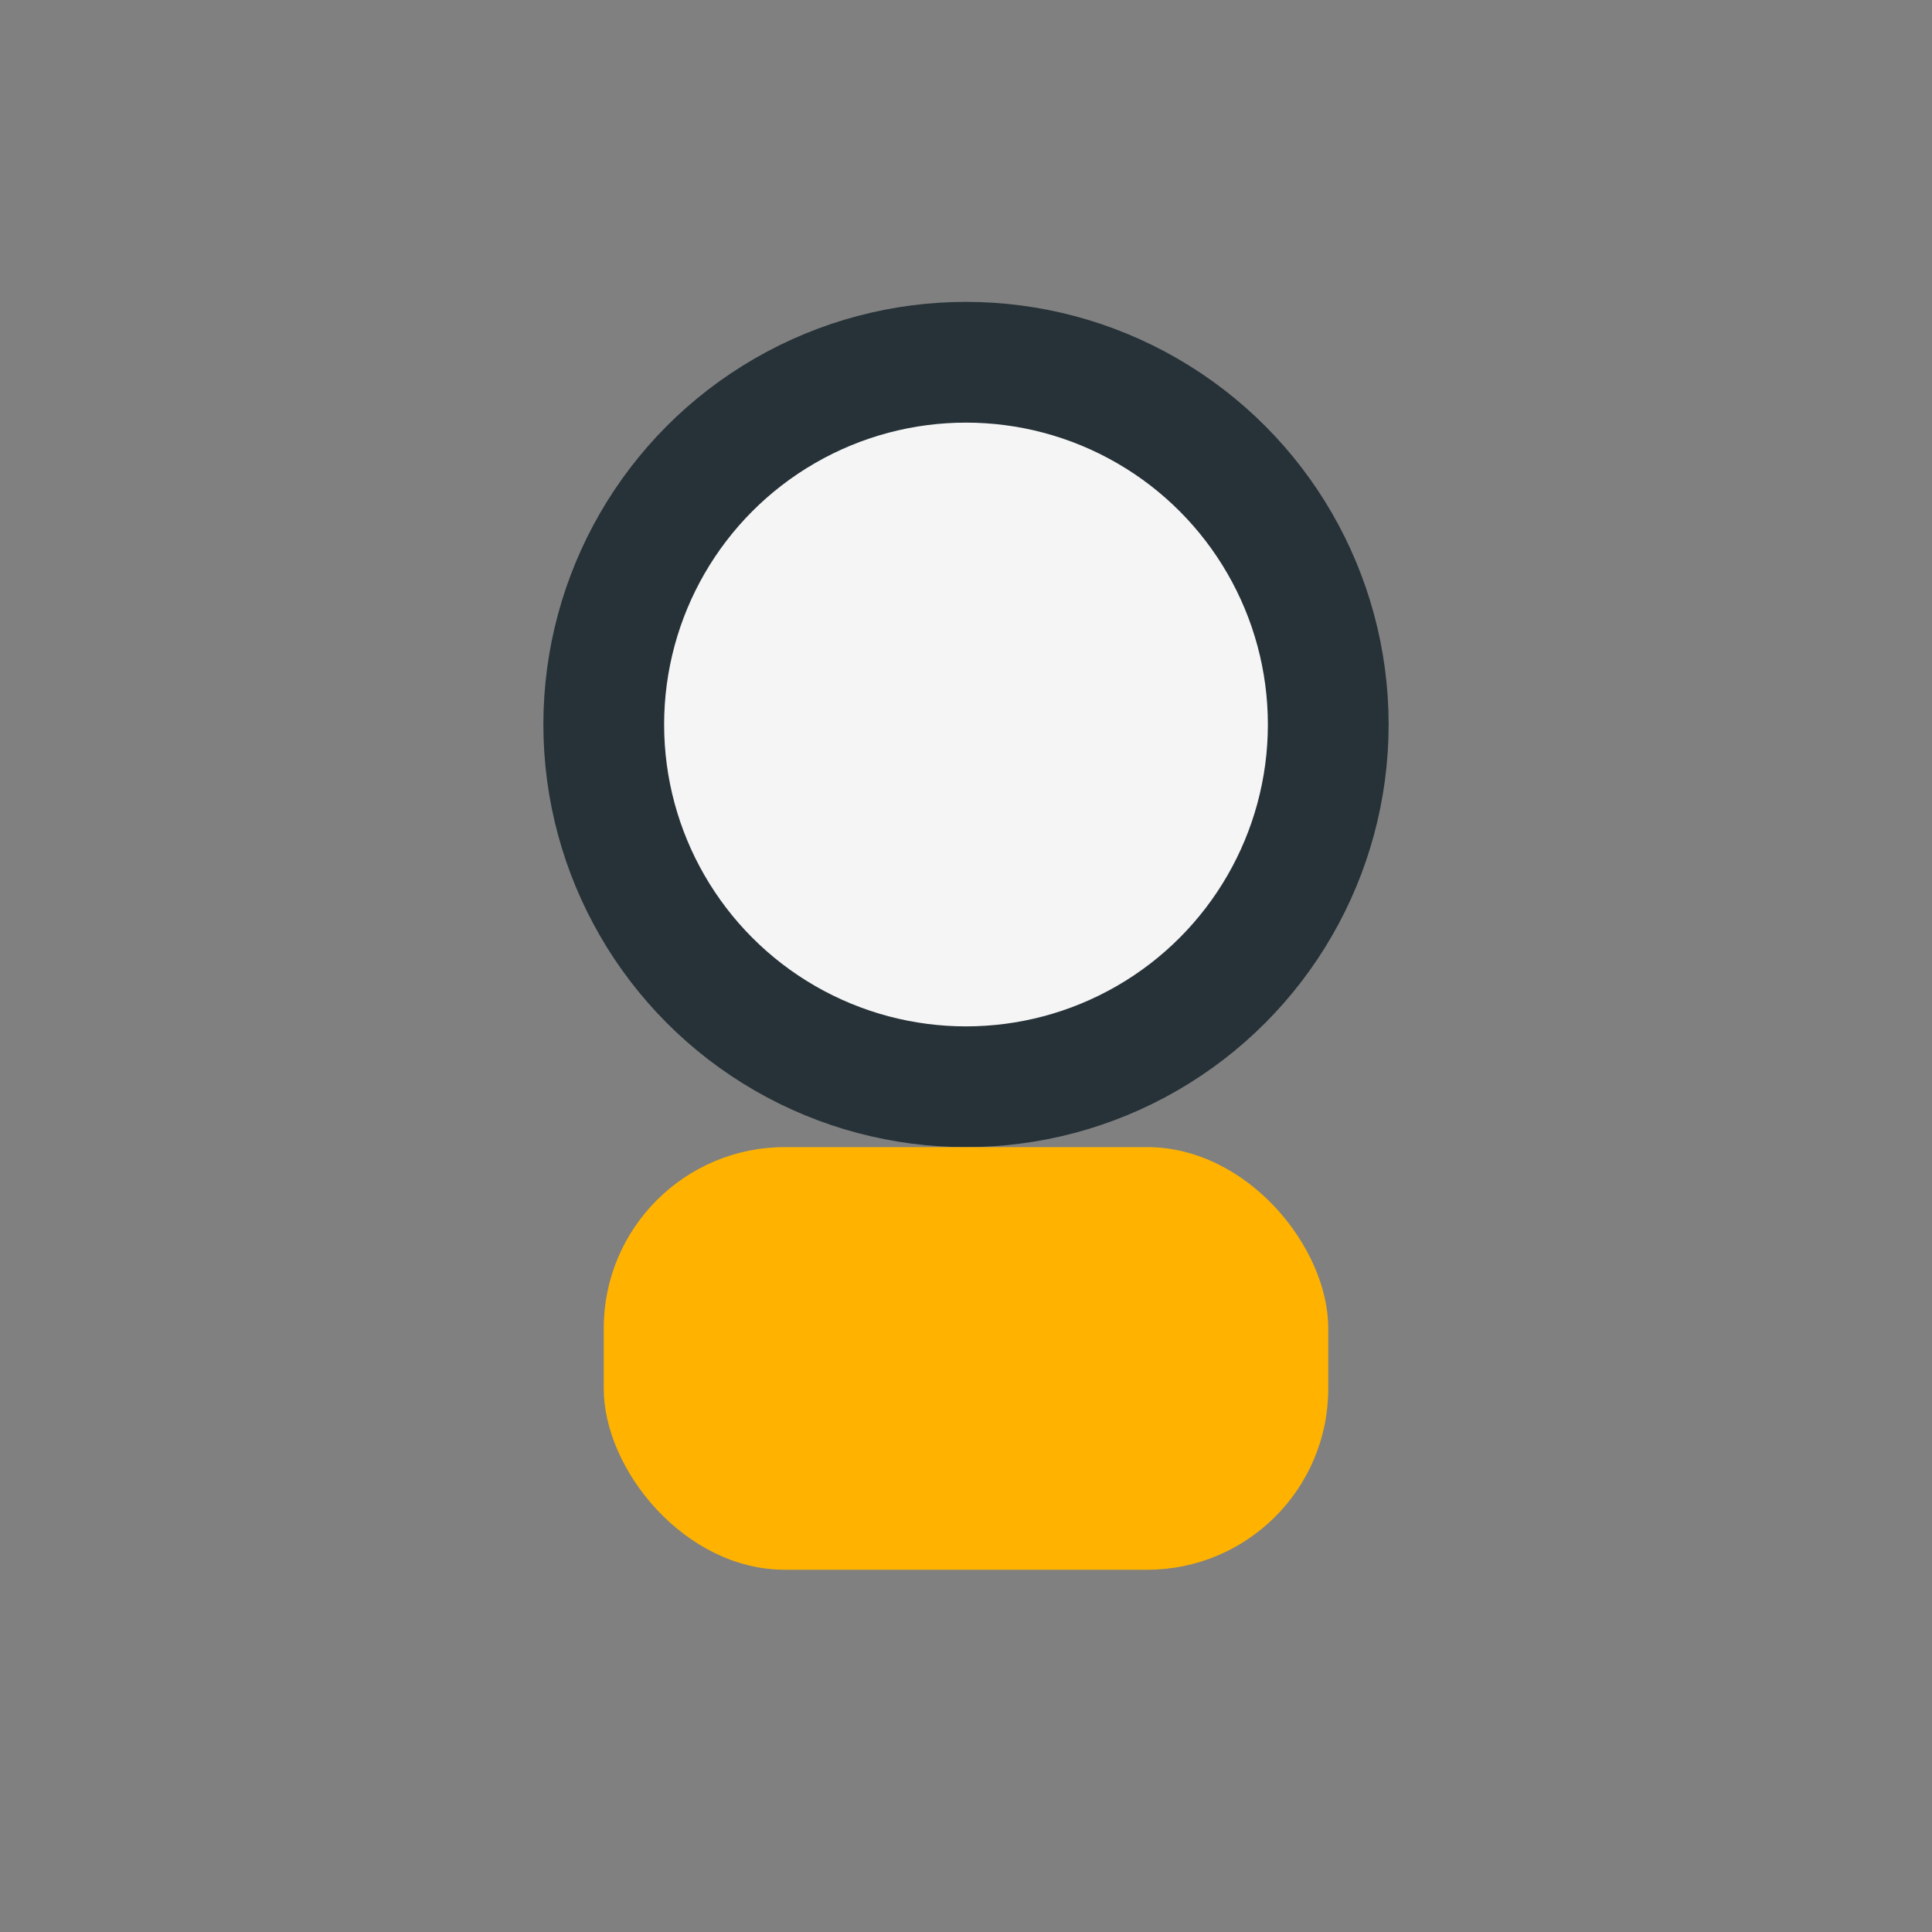
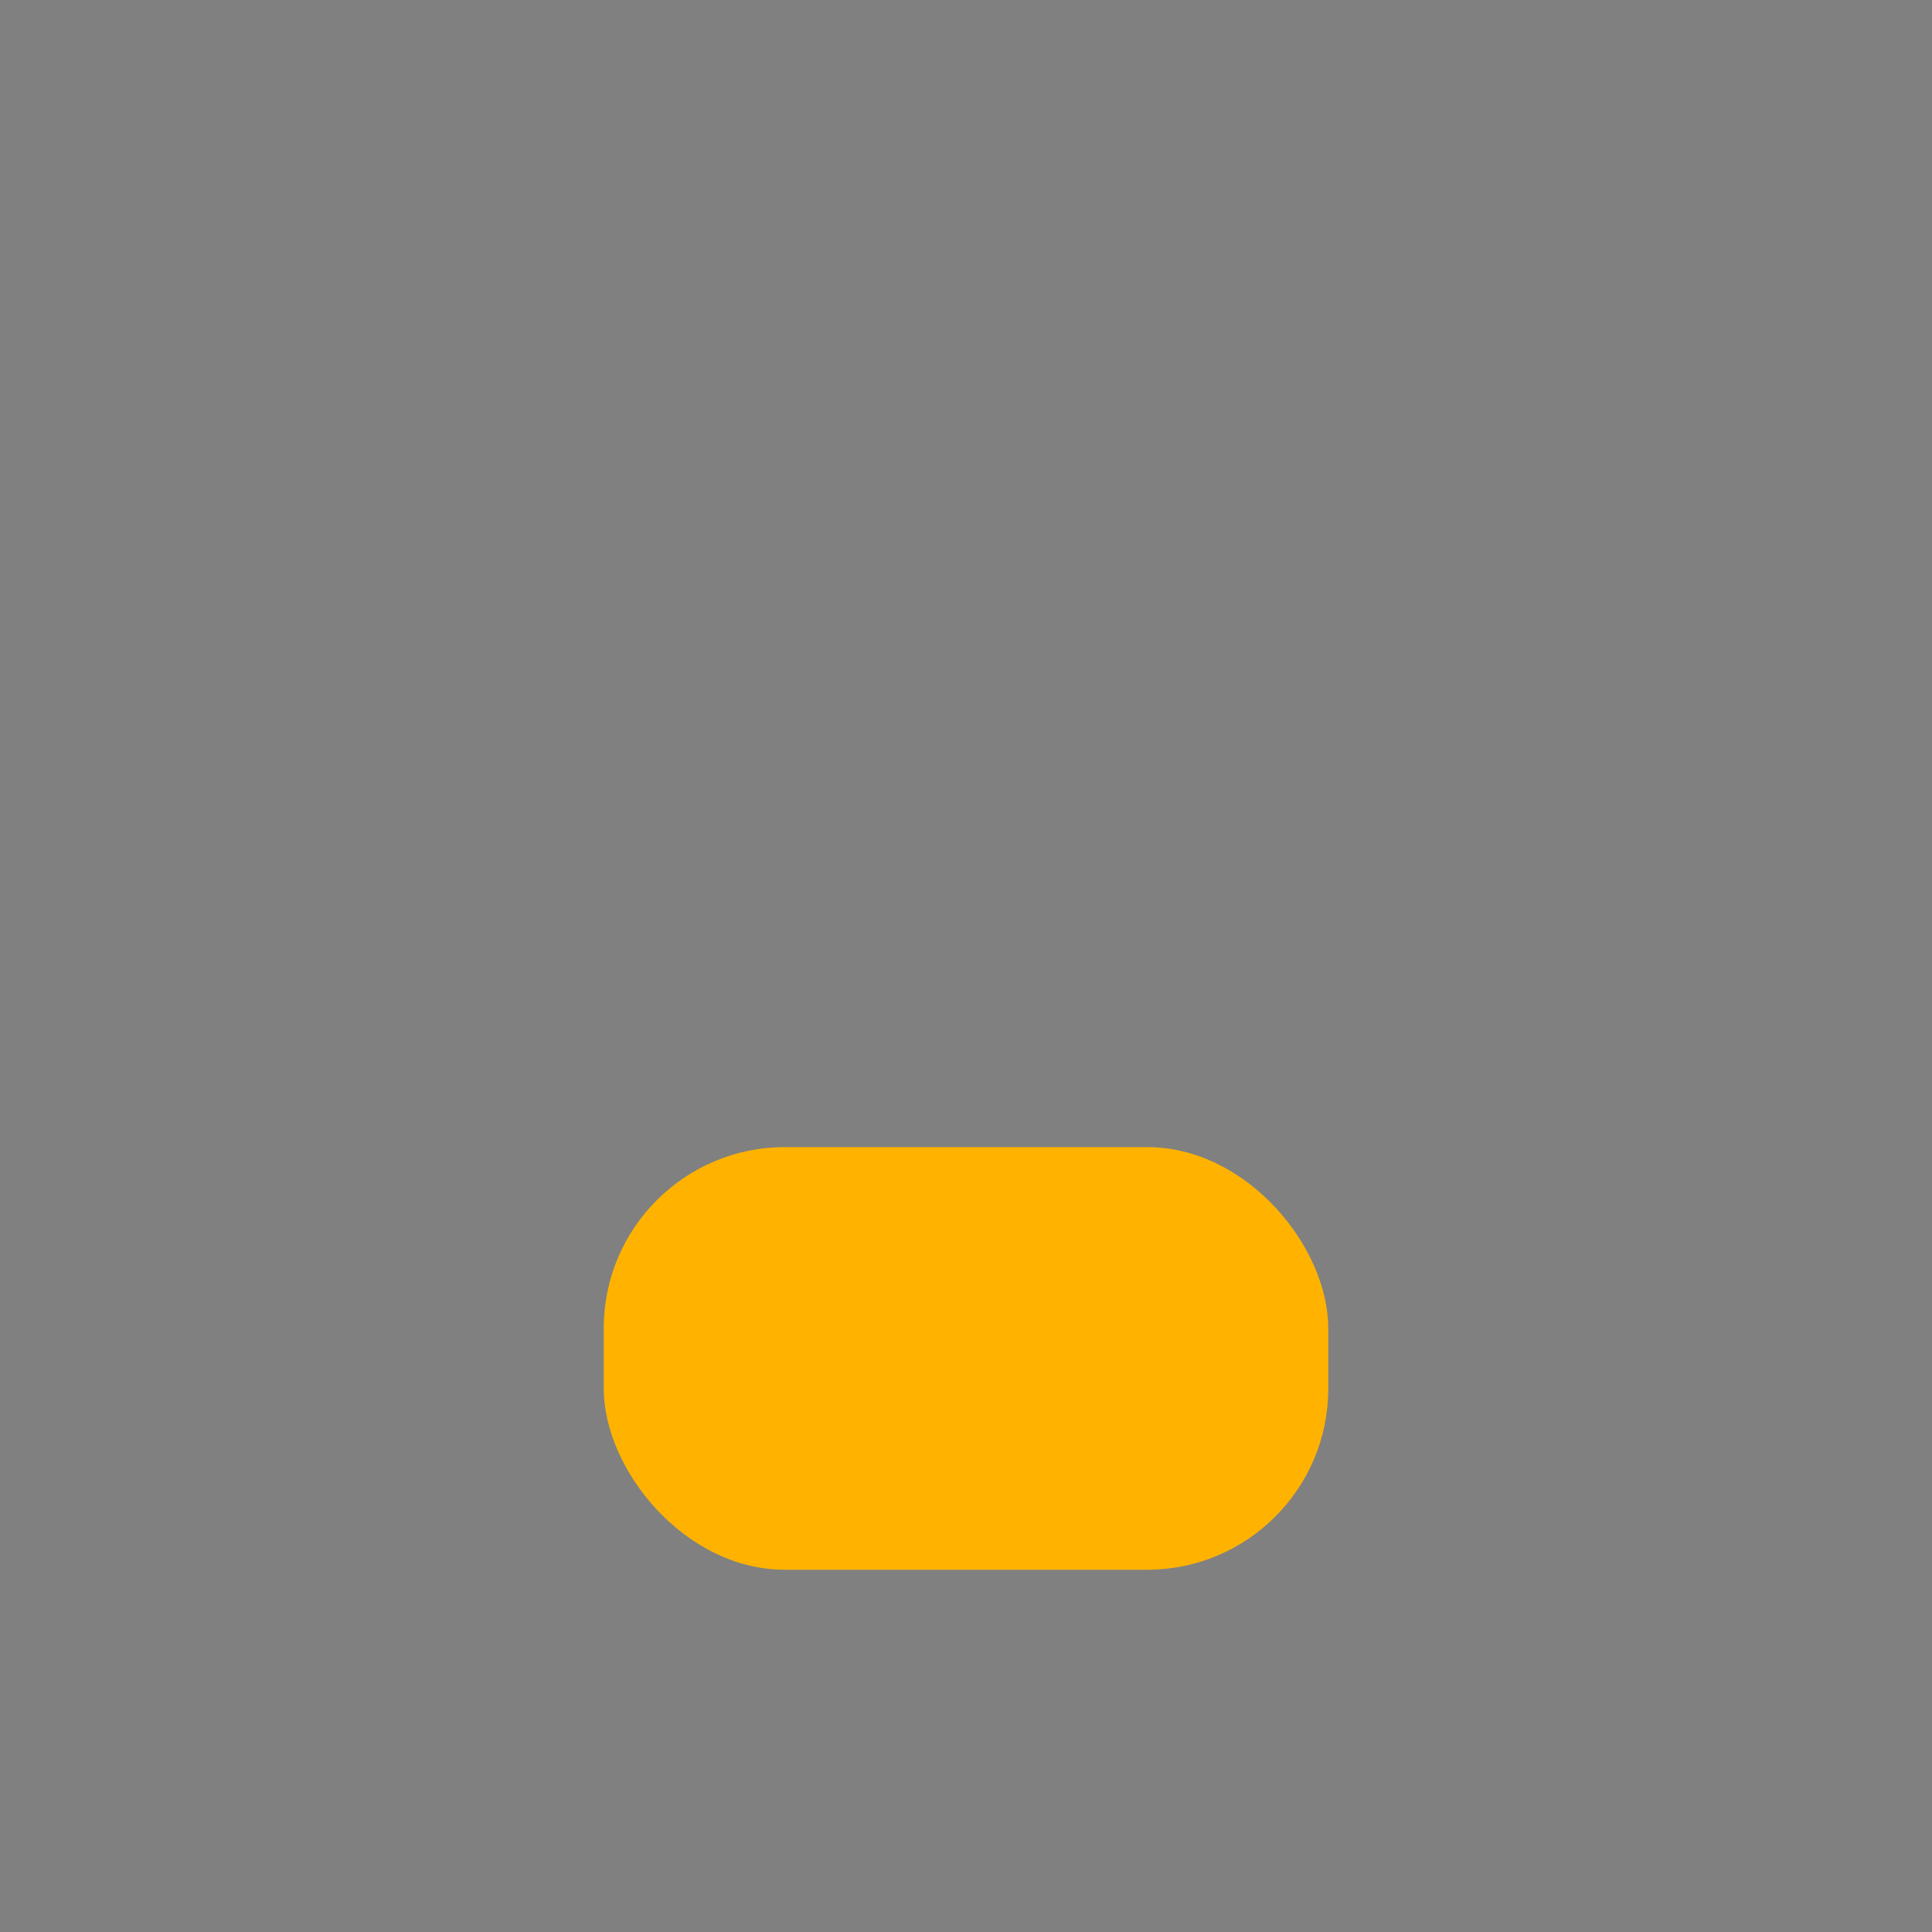
<svg xmlns="http://www.w3.org/2000/svg" width="32" height="32" viewBox="0 0 32 32">
  <rect x="0" y="0" width="32" height="32" fill="#808080" stroke="none" />
-   <circle cx="16" cy="12" r="6" fill="#F5F5F5" stroke="#263238" stroke-width="2" />
  <rect x="10" y="19" width="12" height="7" rx="3" fill="#FFB300" />
</svg>